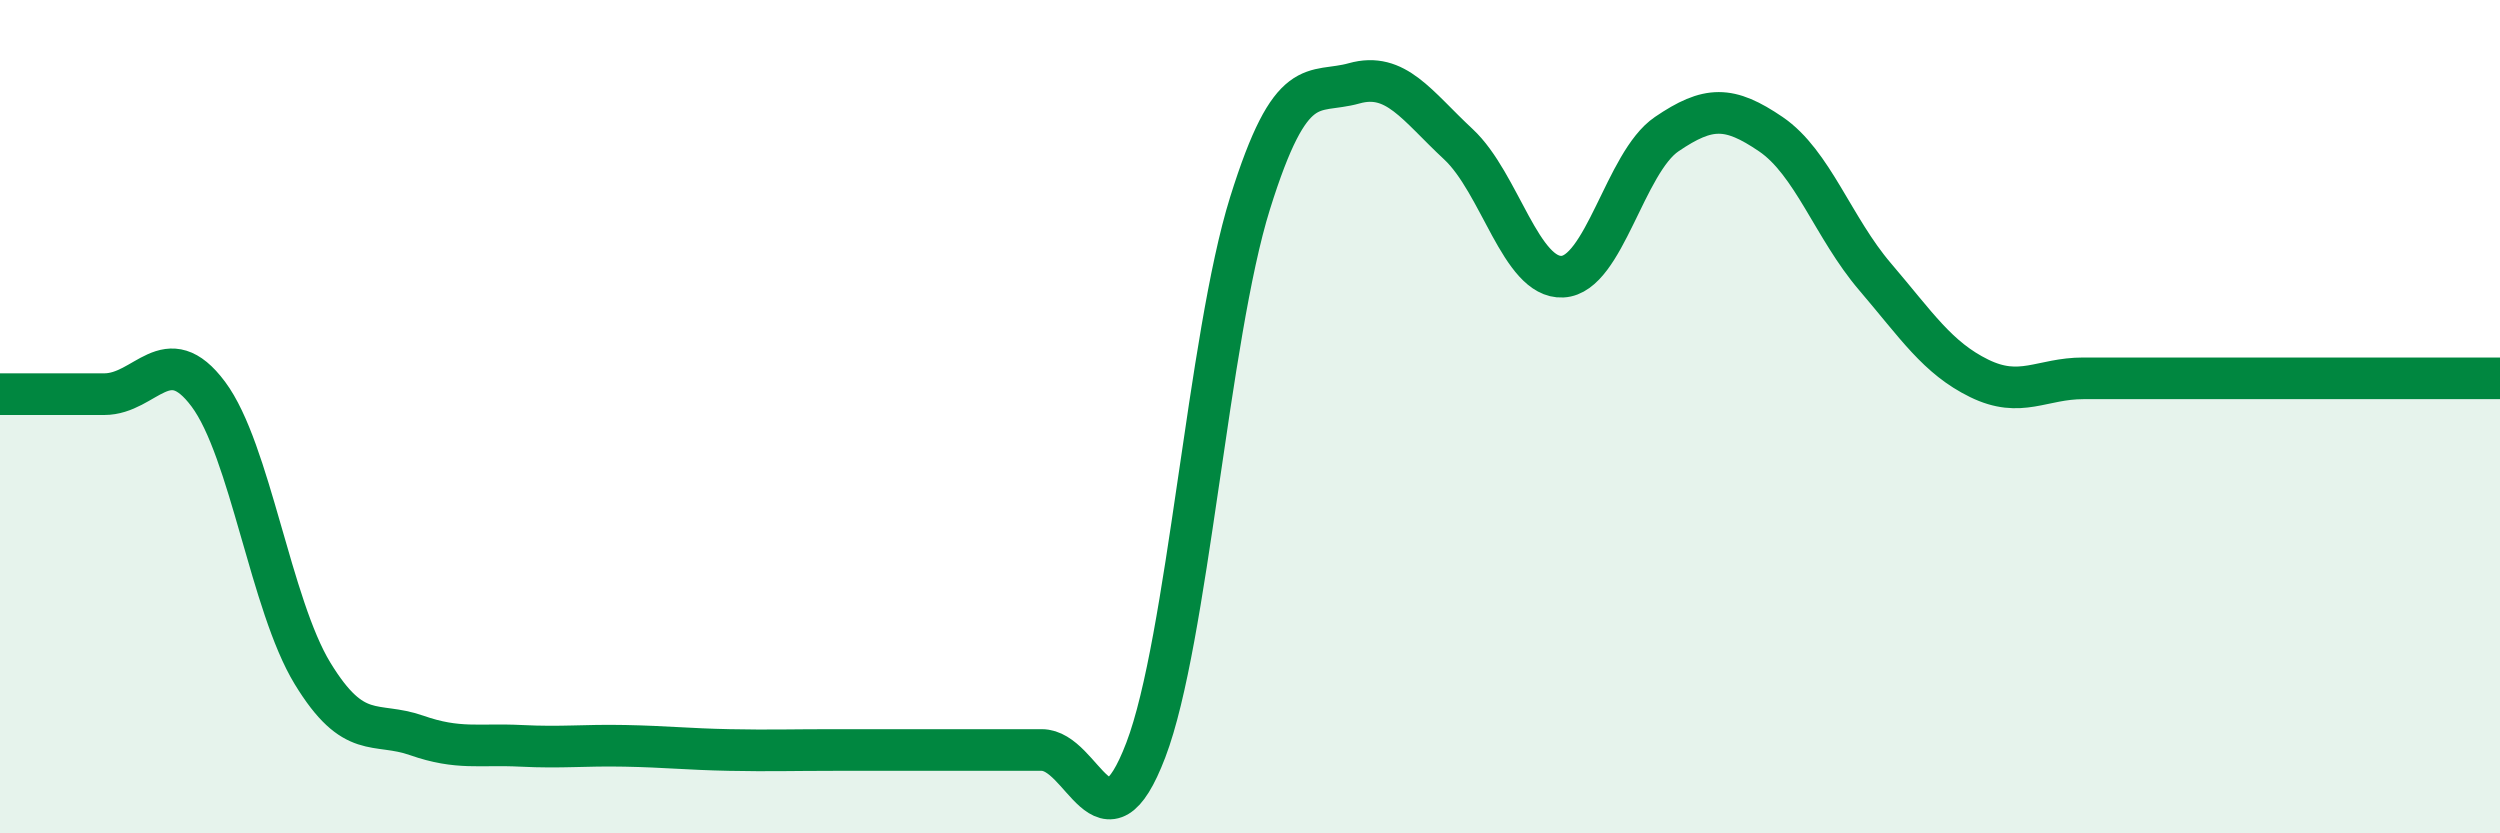
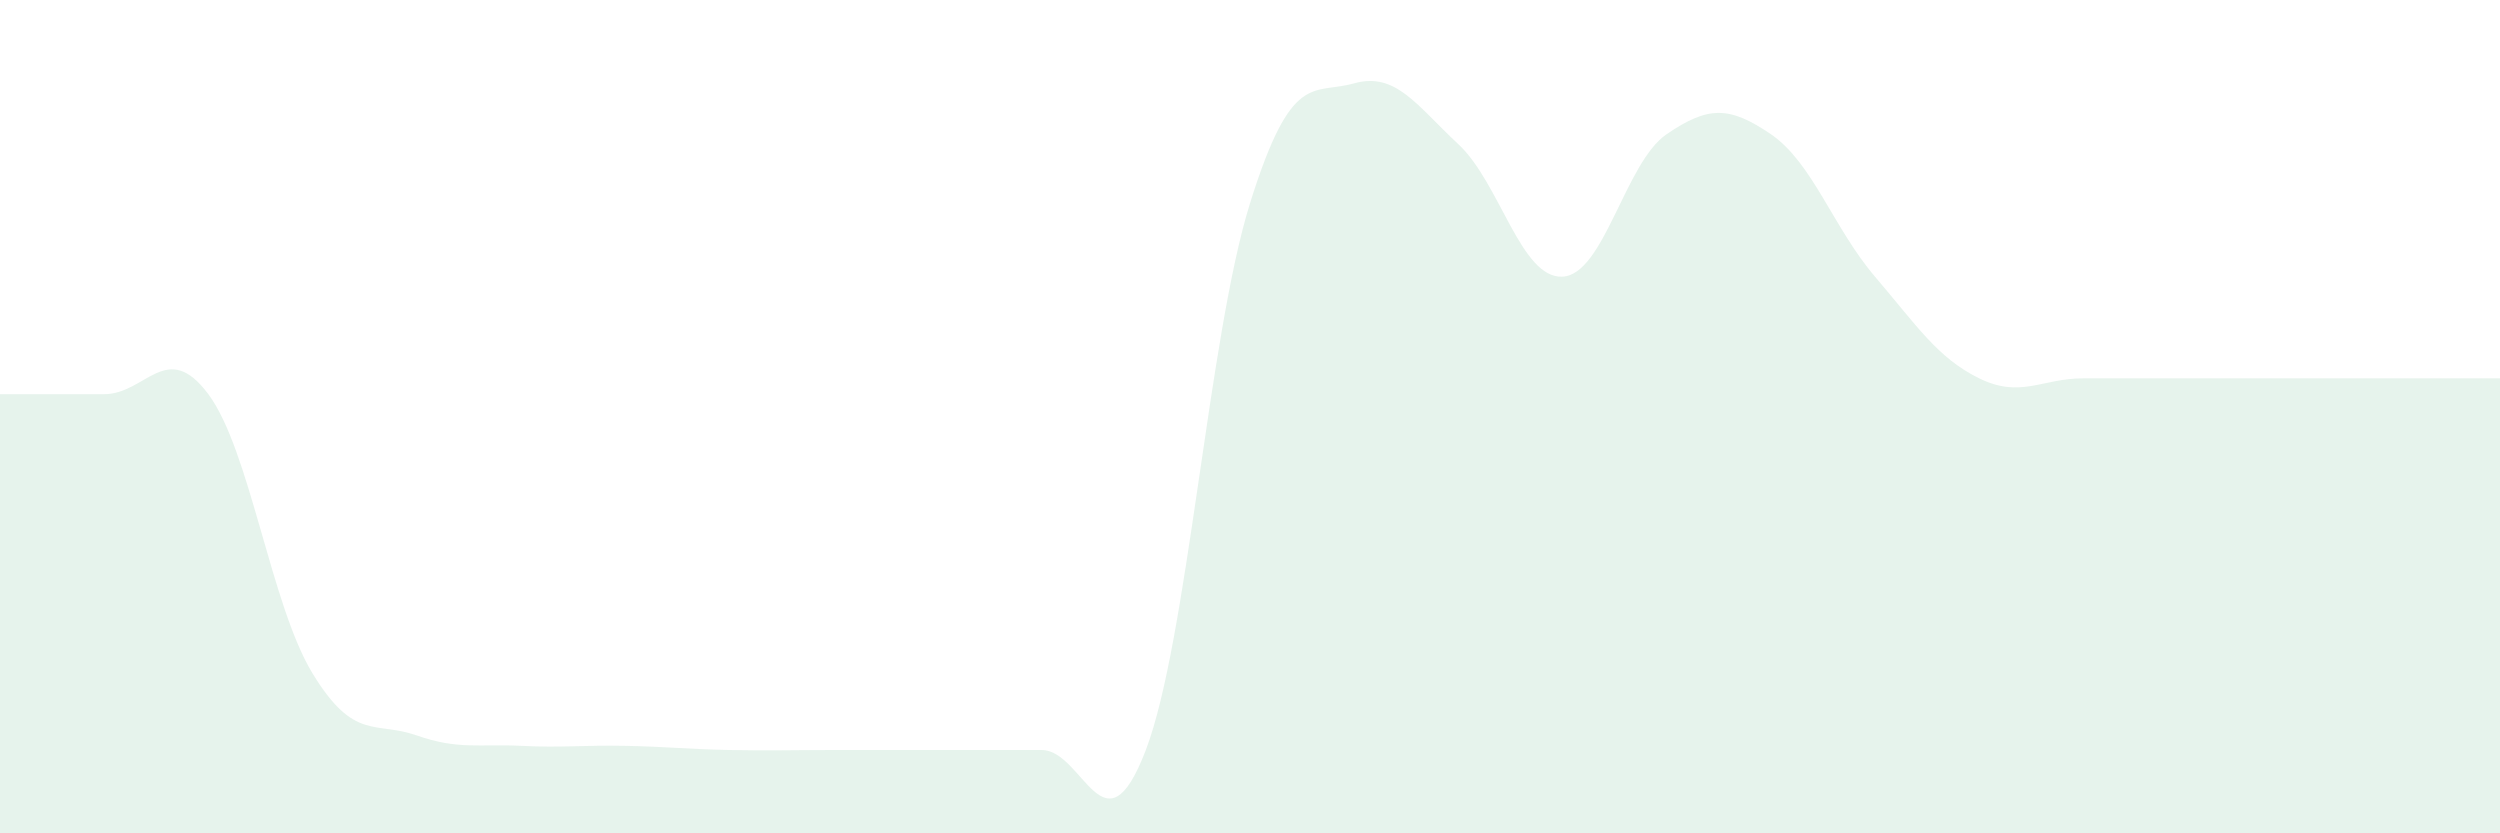
<svg xmlns="http://www.w3.org/2000/svg" width="60" height="20" viewBox="0 0 60 20">
  <path d="M 0,9.46 C 0.5,9.46 1.5,9.46 2.5,9.46 C 3.5,9.46 4,8.12 5,9.46 C 6,10.8 6.5,14.52 7.5,16.16 C 8.5,17.8 9,17.3 10,17.65 C 11,18 11.5,17.85 12.5,17.9 C 13.5,17.95 14,17.88 15,17.9 C 16,17.92 16.5,17.98 17.5,18 C 18.5,18.02 19,18 20,18 C 21,18 21.5,18 22.5,18 C 23.5,18 24,18 25,18 C 26,18 26.5,20.62 27.5,18 C 28.5,15.38 29,8.08 30,4.88 C 31,1.68 31.5,2.28 32.5,2 C 33.5,1.72 34,2.53 35,3.46 C 36,4.39 36.5,6.69 37.5,6.64 C 38.5,6.59 39,3.9 40,3.22 C 41,2.54 41.5,2.54 42.5,3.22 C 43.5,3.9 44,5.47 45,6.64 C 46,7.81 46.5,8.59 47.5,9.08 C 48.5,9.57 49,9.08 50,9.08 C 51,9.08 51.5,9.08 52.5,9.08 C 53.5,9.08 53.5,9.08 55,9.08 C 56.5,9.08 59,9.08 60,9.08L60 20L0 20Z" fill="#008740" opacity="0.1" stroke-linecap="round" stroke-linejoin="round" />
-   <path d="M 0,9.46 C 0.5,9.46 1.5,9.46 2.5,9.46 C 3.5,9.46 4,8.12 5,9.46 C 6,10.8 6.5,14.52 7.5,16.16 C 8.5,17.8 9,17.3 10,17.65 C 11,18 11.5,17.85 12.5,17.9 C 13.5,17.95 14,17.88 15,17.9 C 16,17.92 16.5,17.98 17.5,18 C 18.5,18.02 19,18 20,18 C 21,18 21.5,18 22.5,18 C 23.5,18 24,18 25,18 C 26,18 26.5,20.62 27.5,18 C 28.5,15.38 29,8.08 30,4.88 C 31,1.68 31.5,2.28 32.5,2 C 33.5,1.72 34,2.53 35,3.46 C 36,4.39 36.5,6.69 37.5,6.64 C 38.5,6.59 39,3.9 40,3.22 C 41,2.54 41.5,2.54 42.5,3.22 C 43.5,3.9 44,5.47 45,6.64 C 46,7.81 46.5,8.59 47.5,9.08 C 48.5,9.57 49,9.08 50,9.08 C 51,9.08 51.5,9.08 52.5,9.08 C 53.5,9.08 53.5,9.08 55,9.08 C 56.5,9.08 59,9.08 60,9.08" stroke="#008740" stroke-width="1" fill="none" stroke-linecap="round" stroke-linejoin="round" />
</svg>